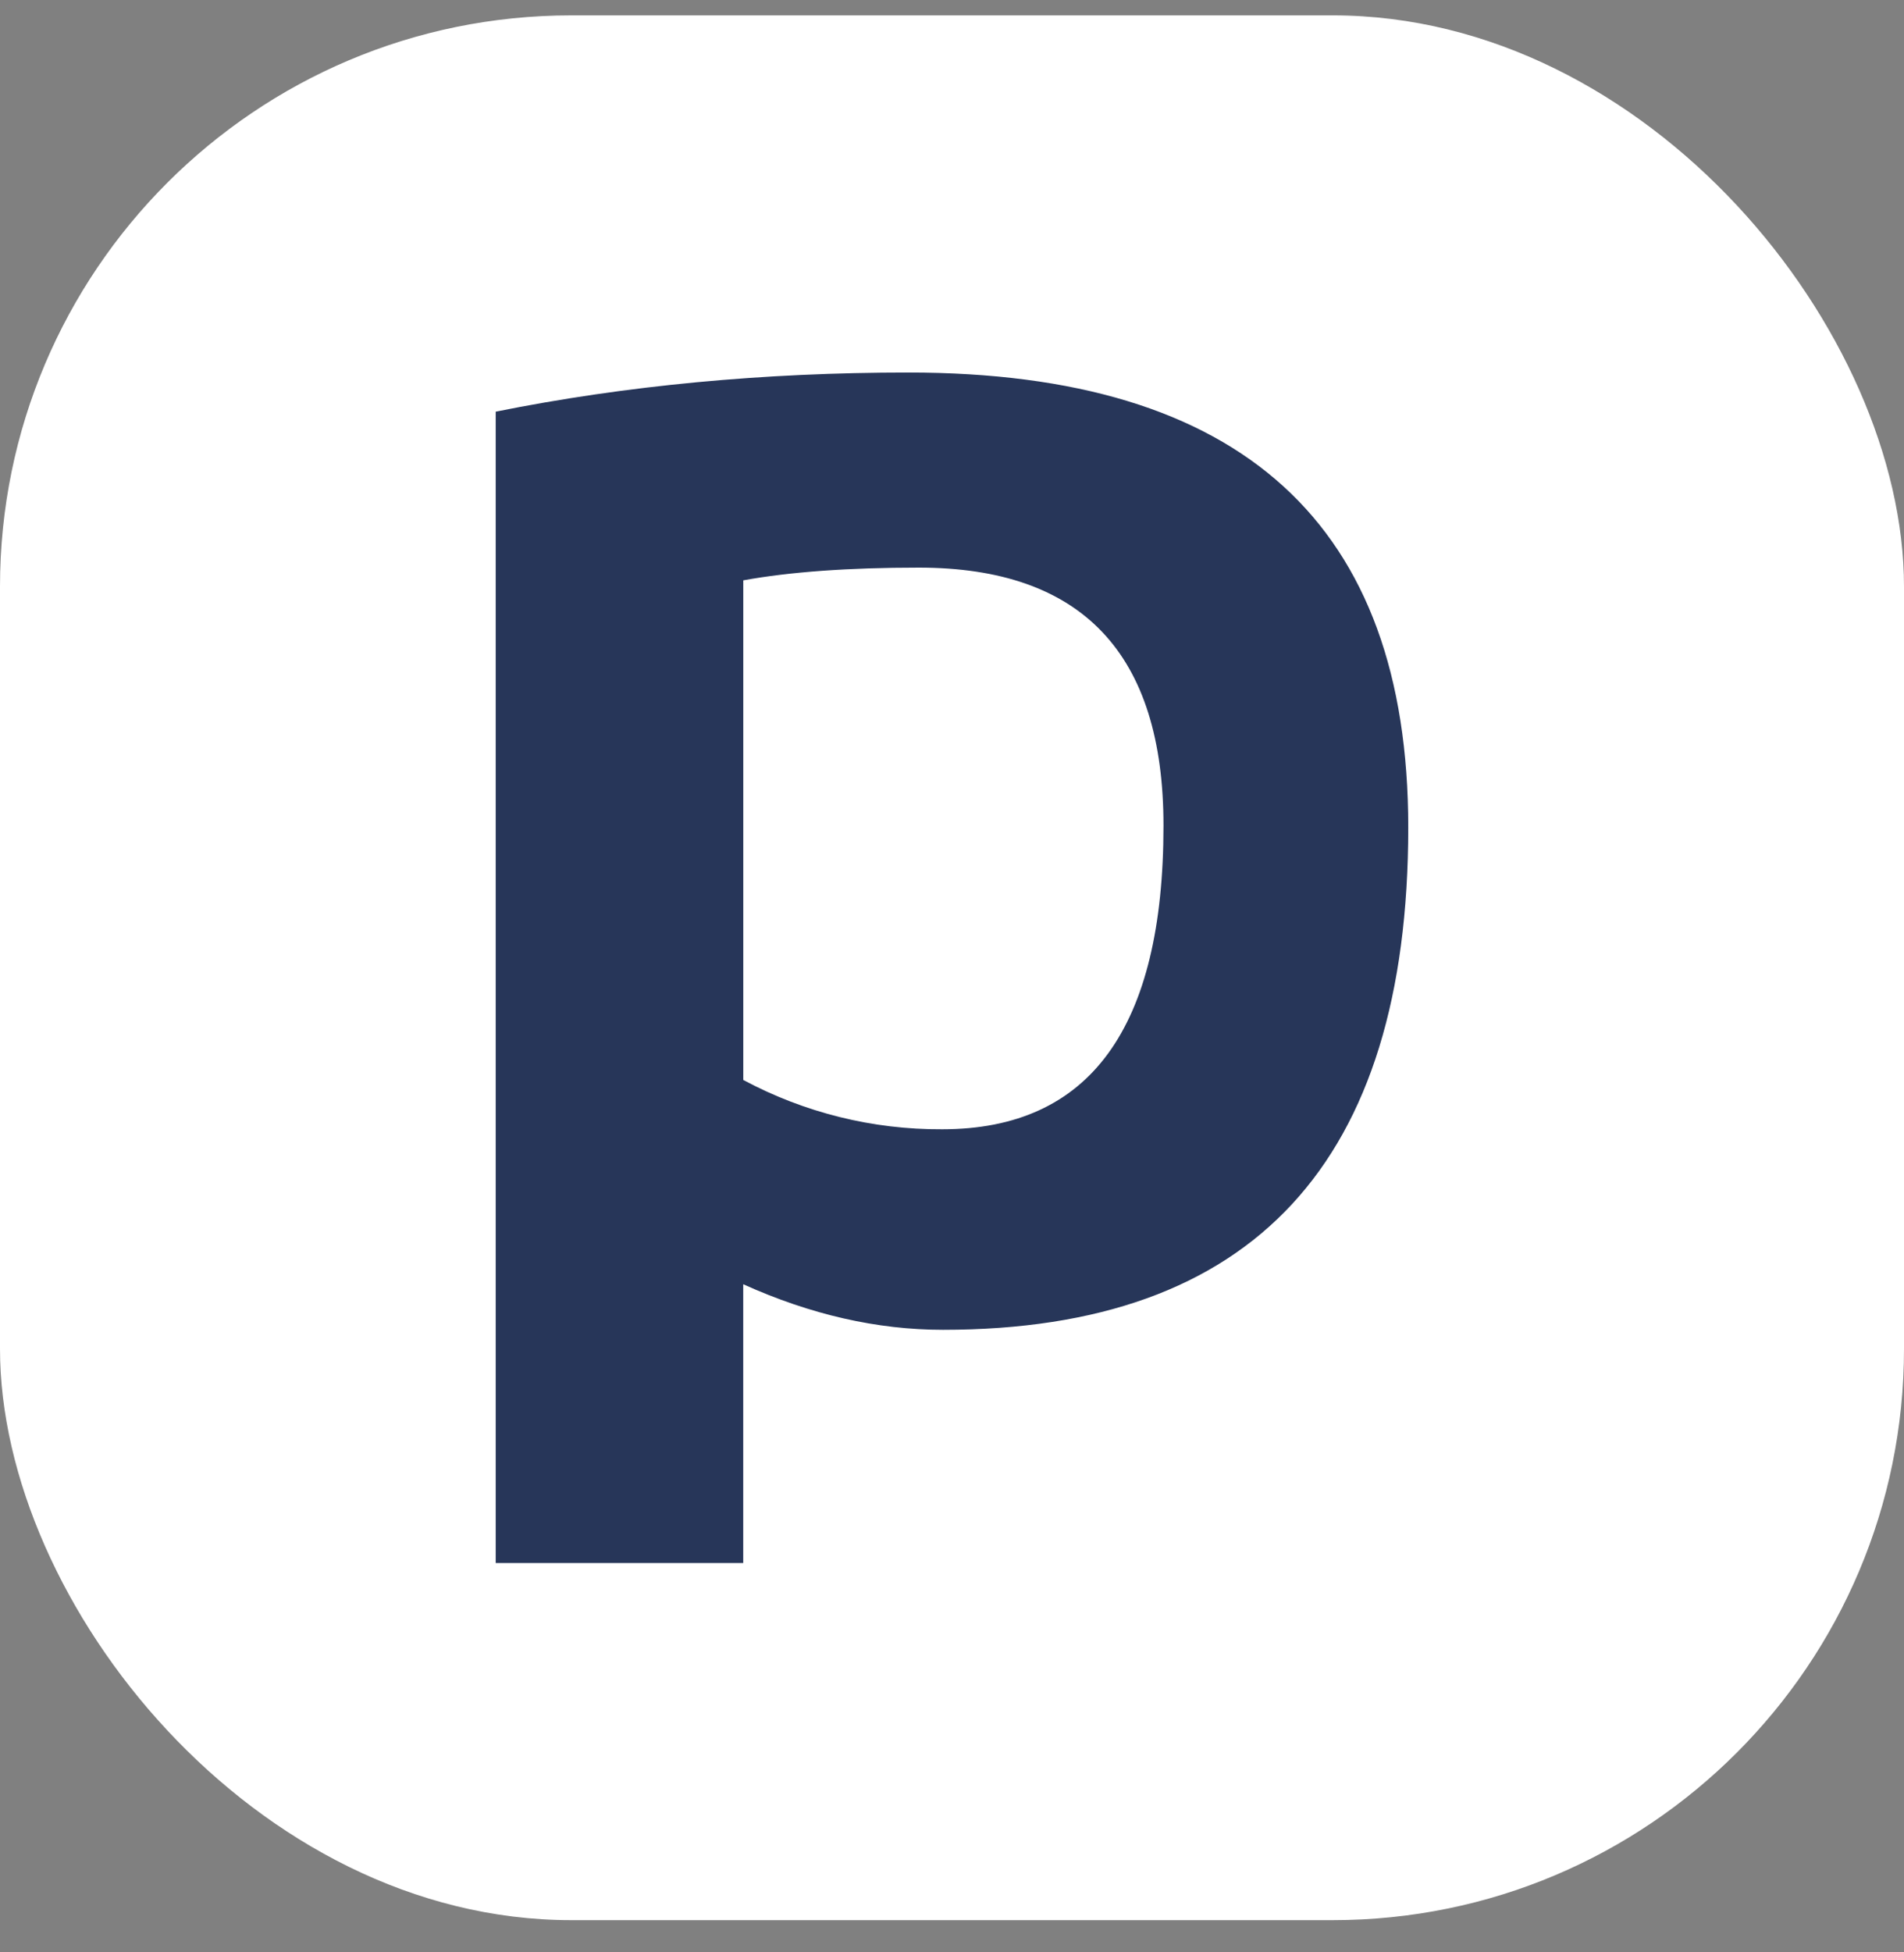
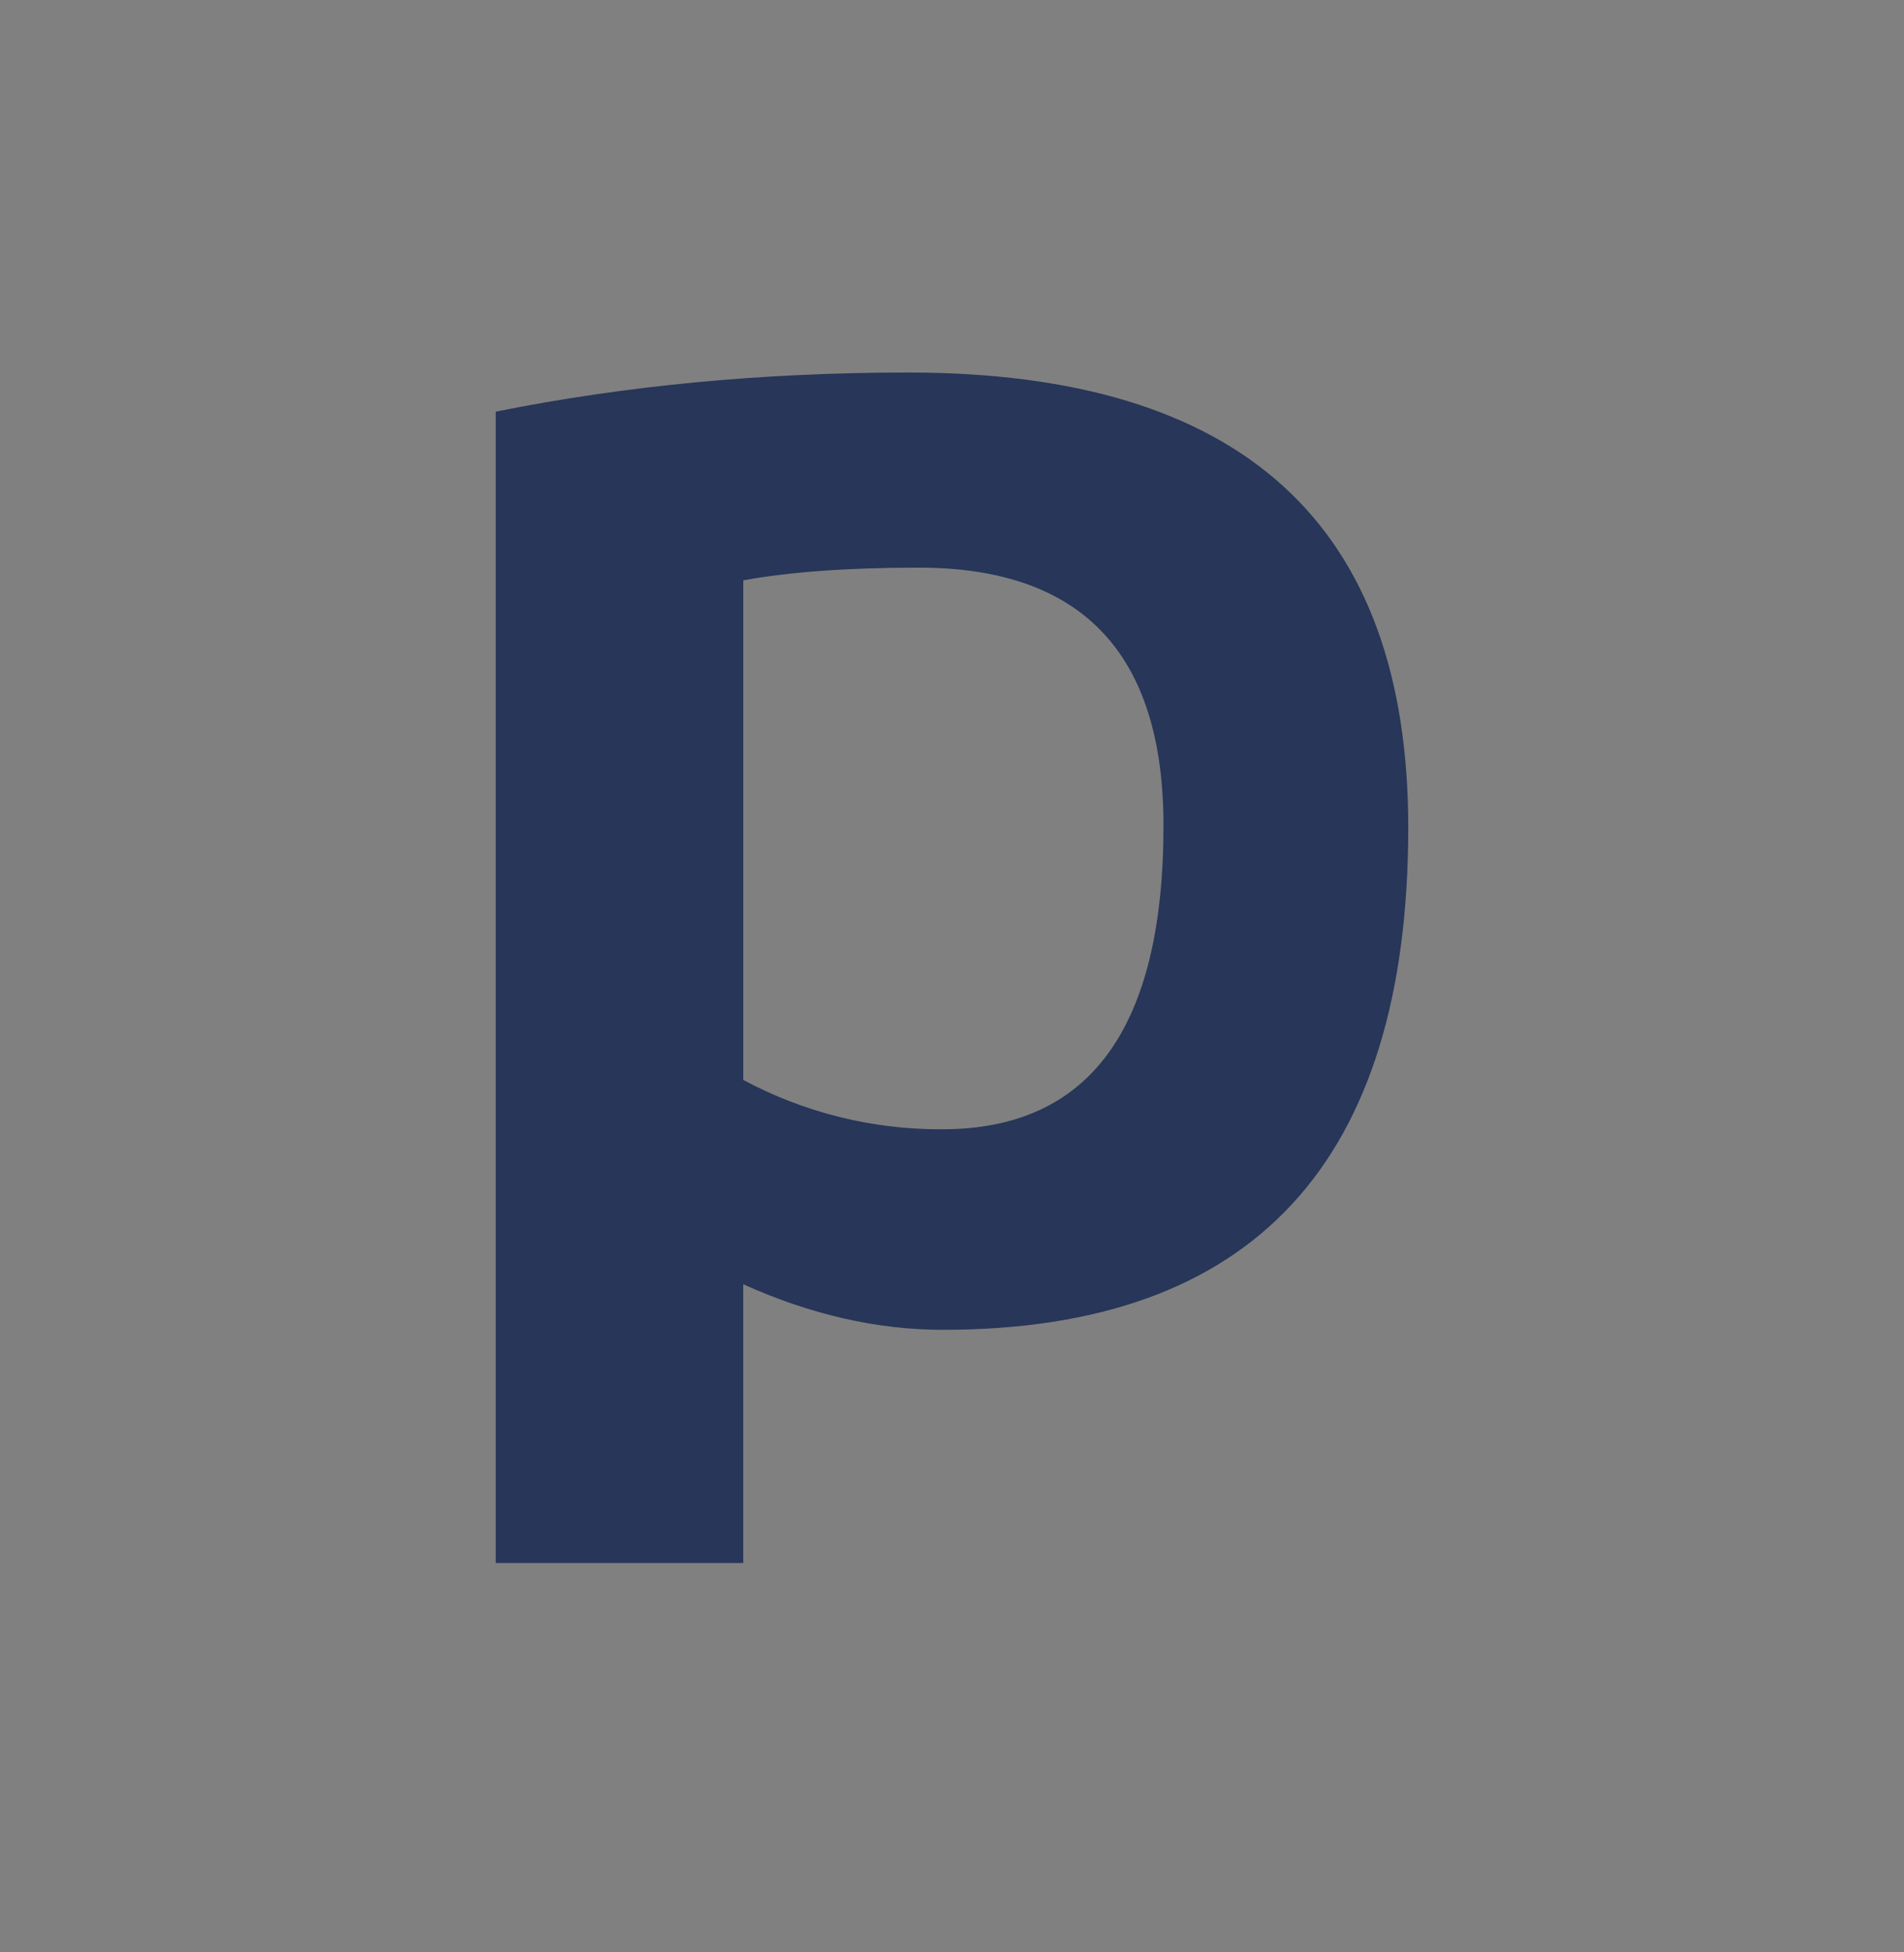
<svg xmlns="http://www.w3.org/2000/svg" width="40" height="41" viewBox="0 0 40 41" fill="none">
  <rect x="0" y="0" width="40" height="41" fill="#808080" stroke="none" />
-   <rect y="0.323" width="40" height="40" rx="12" fill="white" />
-   <path fill-rule="evenodd" clip-rule="evenodd" d="M15.615 22.679C16.9 23.367 18.337 23.723 19.794 23.715C22.895 23.715 24.443 21.589 24.443 17.338C24.443 13.725 22.73 11.92 19.303 11.92C17.826 11.92 16.595 12.009 15.615 12.187V22.679ZM10.414 8.645C13.148 8.095 16.038 7.823 19.085 7.823C26.086 7.823 29.585 11.008 29.585 17.376C29.585 24.41 26.328 27.926 19.811 27.926C18.426 27.926 17.027 27.607 15.614 26.969V32.823H10.414V8.644V8.645Z" fill="#273659" />
+   <path fill-rule="evenodd" clip-rule="evenodd" d="M15.615 22.679C16.9 23.367 18.337 23.723 19.794 23.715C22.895 23.715 24.443 21.589 24.443 17.338C24.443 13.725 22.73 11.92 19.303 11.92C17.826 11.92 16.595 12.009 15.615 12.187V22.679ZM10.414 8.645C13.148 8.095 16.038 7.823 19.085 7.823C26.086 7.823 29.585 11.008 29.585 17.376C29.585 24.41 26.328 27.926 19.811 27.926C18.426 27.926 17.027 27.607 15.614 26.969V32.823H10.414V8.645Z" fill="#273659" />
</svg>